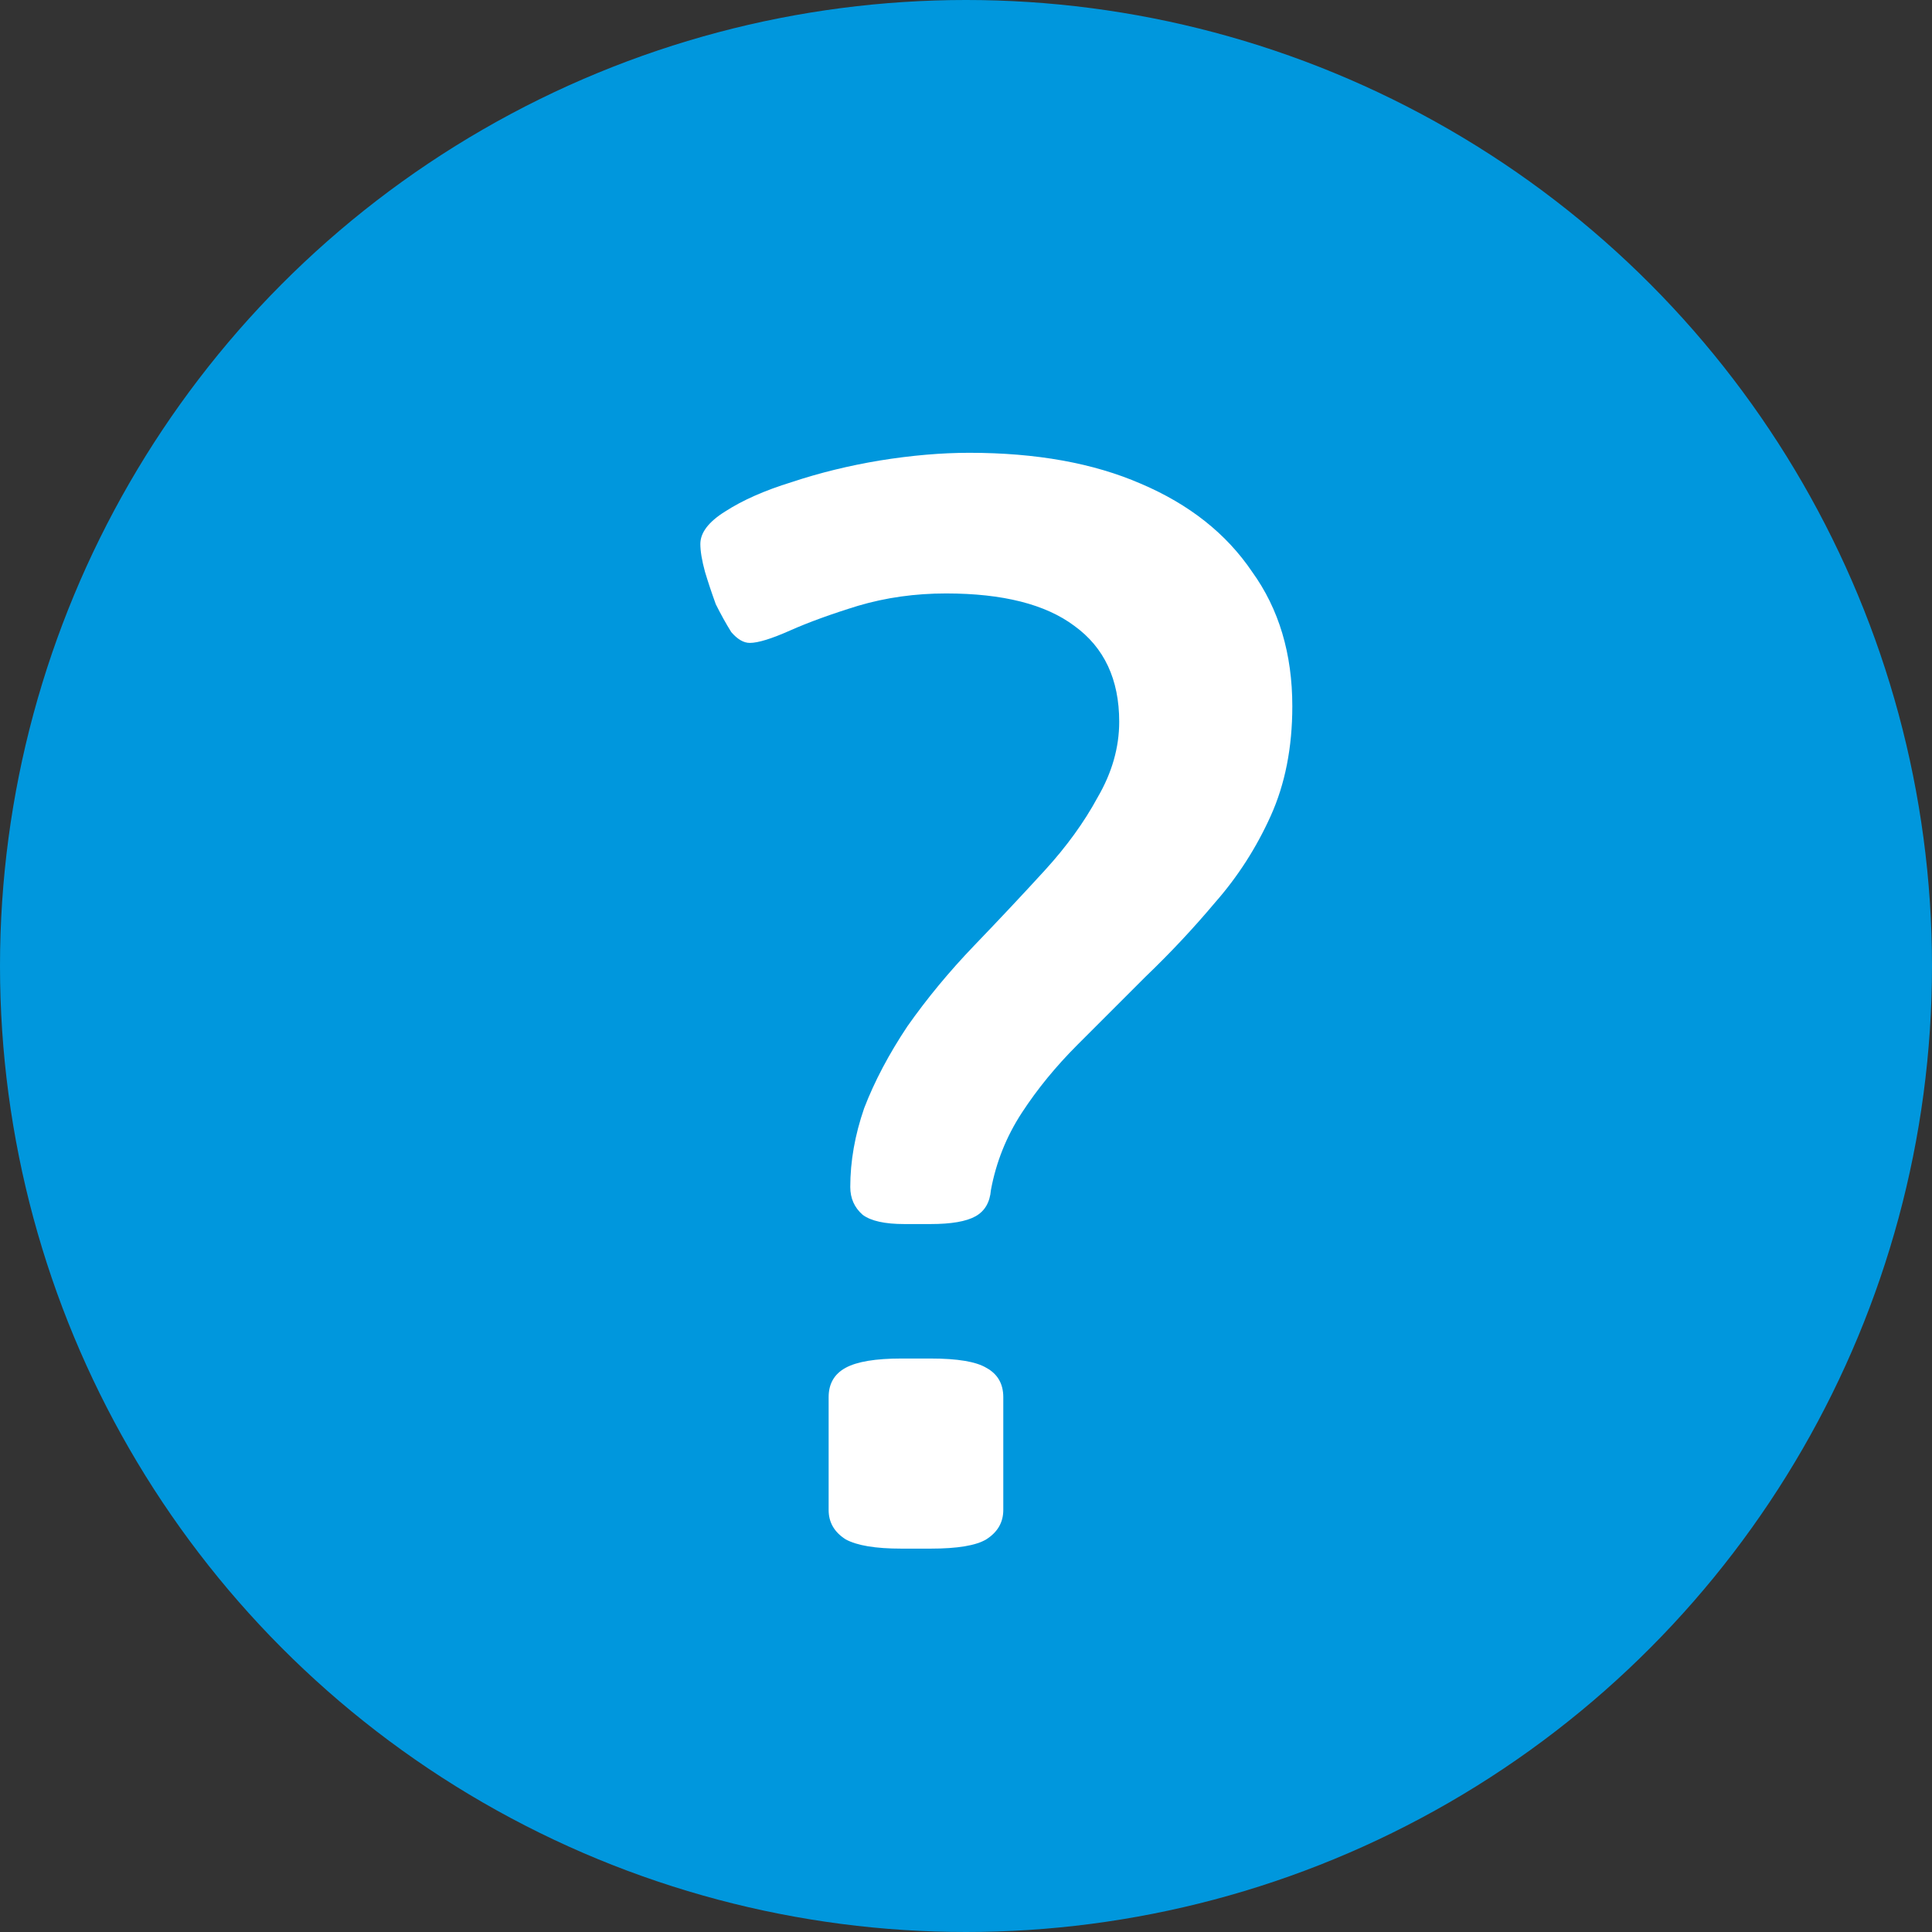
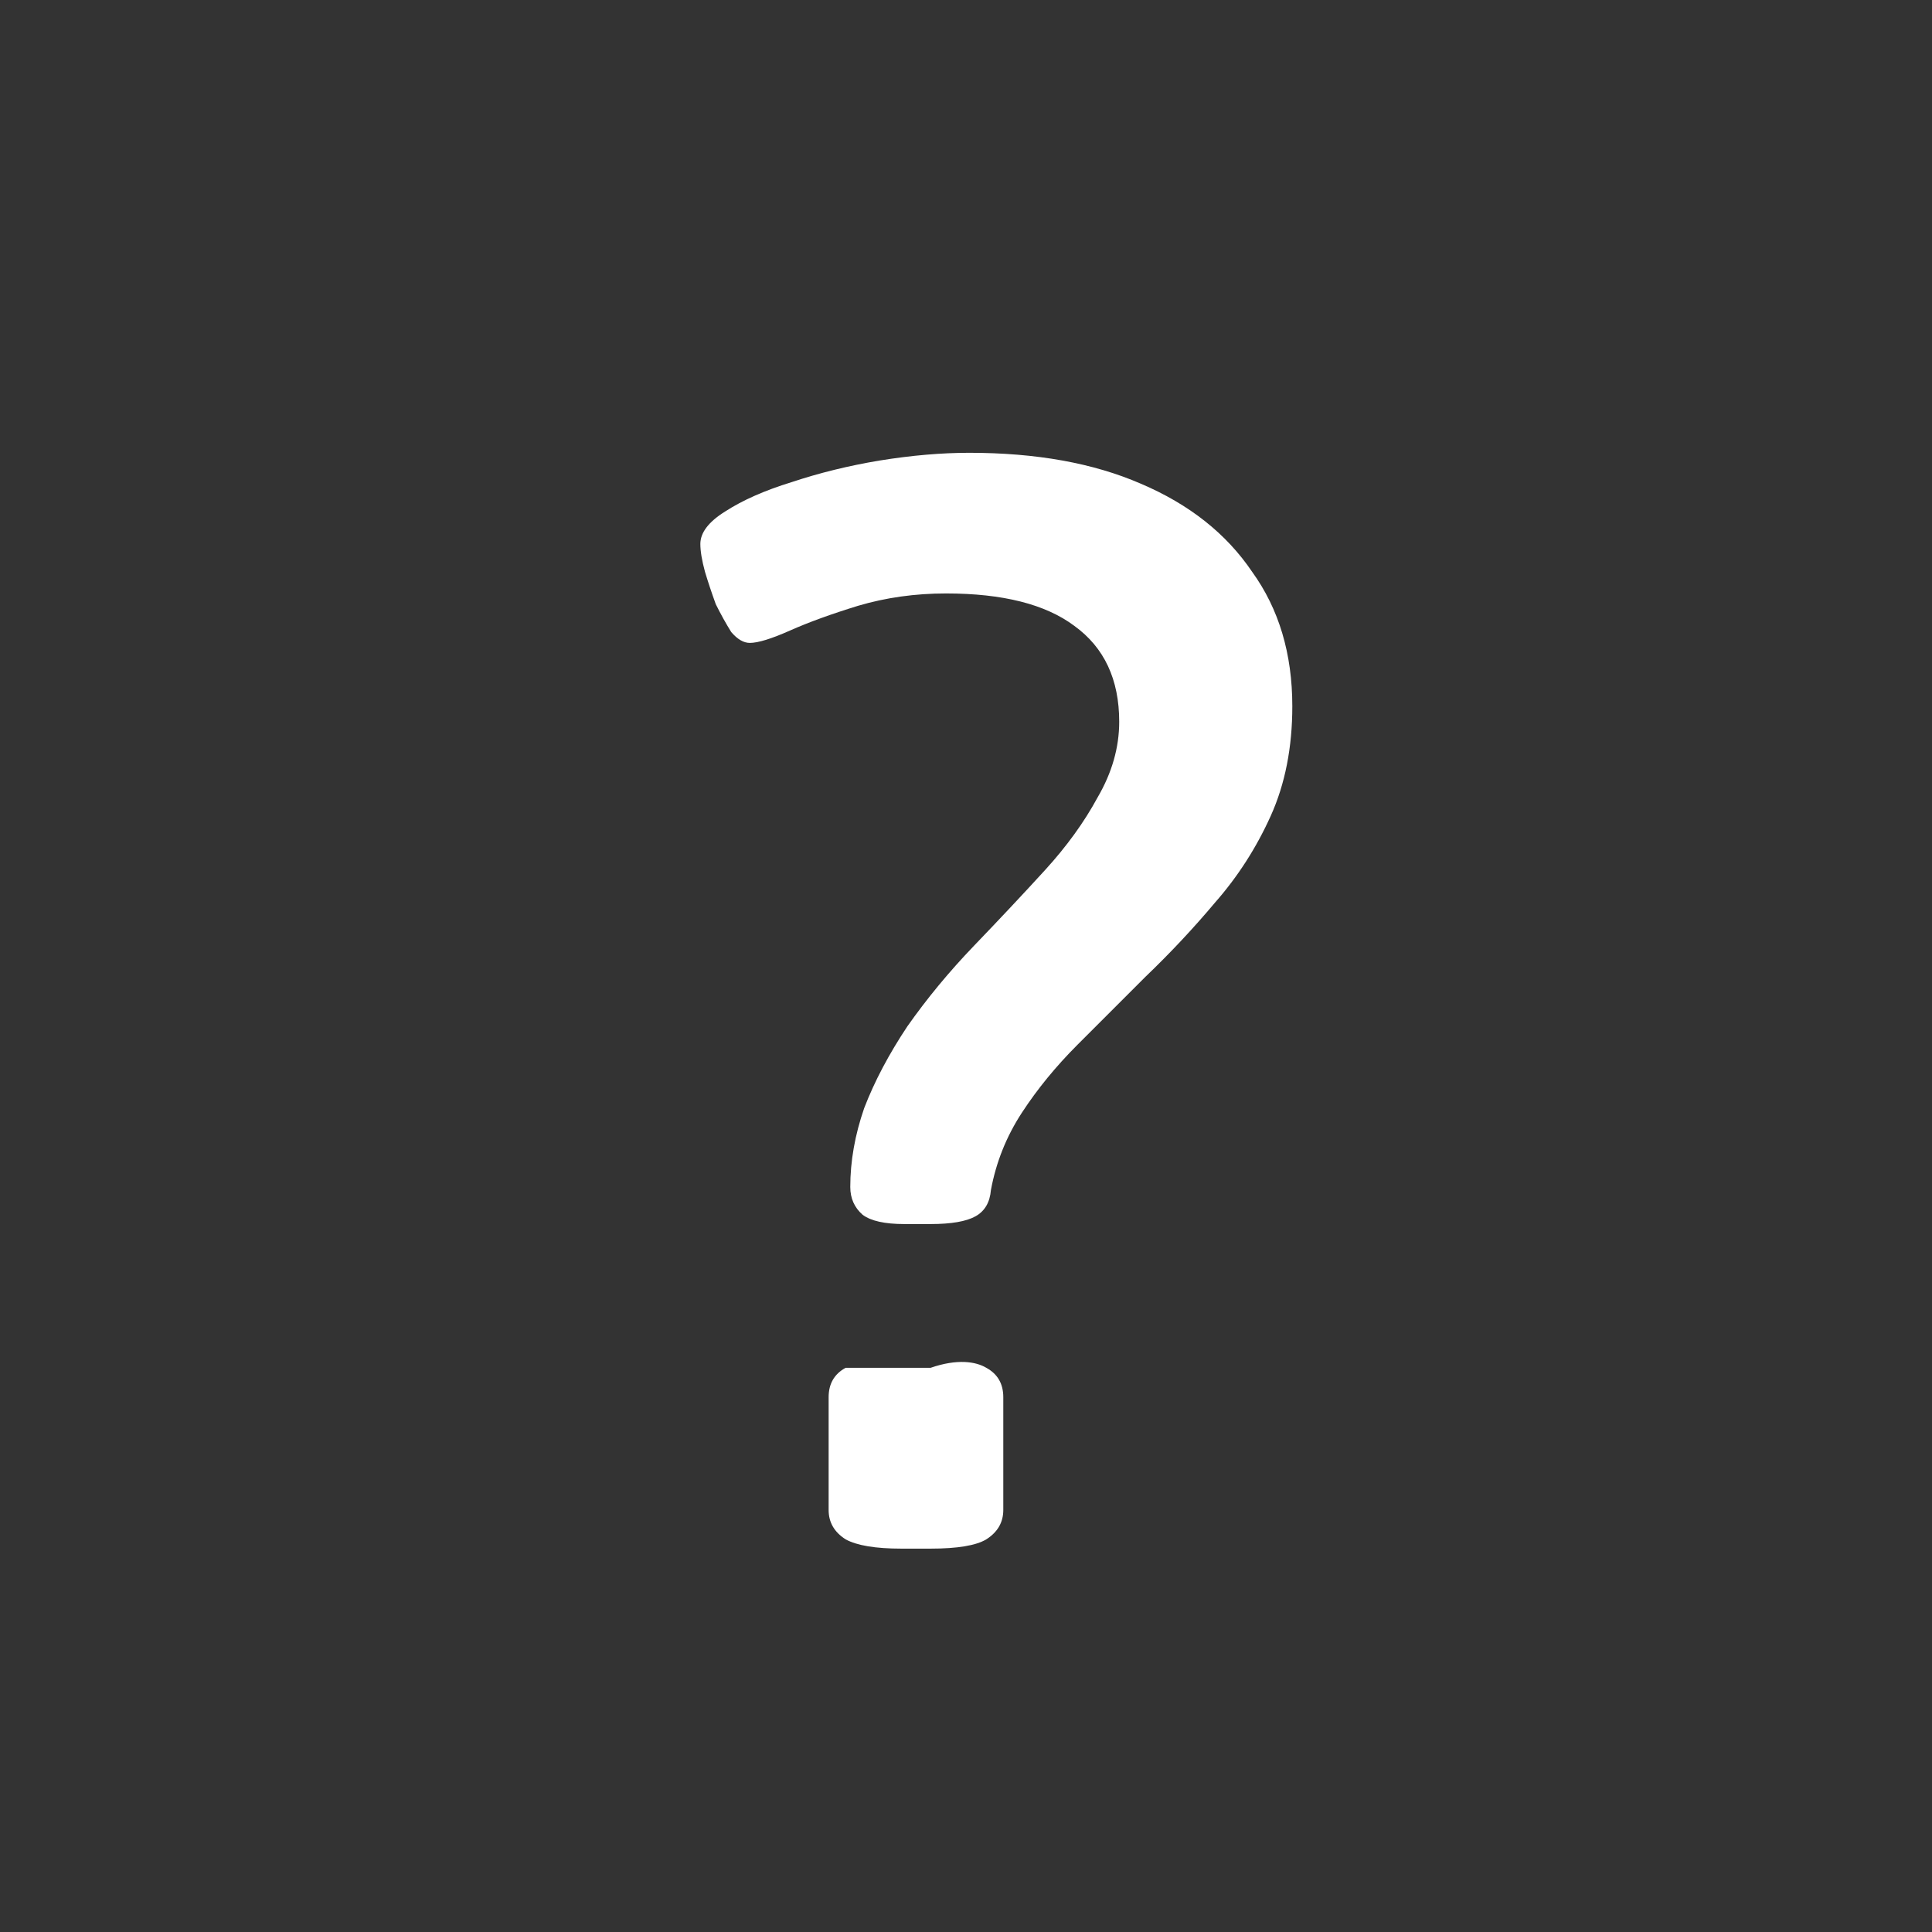
<svg xmlns="http://www.w3.org/2000/svg" width="30" height="30" viewBox="0 0 30 30" fill="none">
  <rect x="0" y="0" width="30" height="30" fill="#333333" stroke="none" />
-   <circle cx="15" cy="15" r="15" fill="#0097DD" />
-   <path d="M14.043 19.007C13.739 19.007 13.523 18.959 13.395 18.863C13.267 18.751 13.203 18.607 13.203 18.431C13.203 18.031 13.275 17.623 13.419 17.207C13.579 16.791 13.803 16.367 14.091 15.935C14.395 15.503 14.739 15.087 15.123 14.687C15.523 14.271 15.891 13.879 16.227 13.511C16.563 13.143 16.835 12.767 17.043 12.383C17.267 11.999 17.379 11.607 17.379 11.207C17.379 10.551 17.147 10.055 16.683 9.719C16.235 9.383 15.571 9.215 14.691 9.215C14.211 9.215 13.755 9.279 13.323 9.407C12.907 9.535 12.555 9.663 12.267 9.791C11.979 9.919 11.771 9.983 11.643 9.983C11.547 9.983 11.451 9.927 11.355 9.815C11.275 9.687 11.195 9.543 11.115 9.383C11.051 9.207 10.995 9.039 10.947 8.879C10.899 8.703 10.875 8.559 10.875 8.447C10.875 8.271 11.003 8.103 11.259 7.943C11.531 7.767 11.875 7.615 12.291 7.487C12.723 7.343 13.179 7.231 13.659 7.151C14.155 7.071 14.619 7.031 15.051 7.031C16.091 7.031 16.979 7.191 17.715 7.511C18.467 7.831 19.043 8.287 19.443 8.879C19.859 9.455 20.067 10.151 20.067 10.967C20.067 11.607 19.955 12.175 19.731 12.671C19.507 13.167 19.219 13.615 18.867 14.015C18.531 14.415 18.171 14.799 17.787 15.167C17.435 15.519 17.083 15.871 16.731 16.223C16.395 16.559 16.107 16.911 15.867 17.279C15.627 17.647 15.467 18.047 15.387 18.479C15.371 18.671 15.291 18.807 15.147 18.887C15.003 18.967 14.771 19.007 14.451 19.007H14.043ZM13.995 24.047C13.595 24.047 13.307 23.999 13.131 23.903C12.955 23.791 12.867 23.639 12.867 23.447V21.695C12.867 21.487 12.955 21.335 13.131 21.239C13.307 21.143 13.595 21.095 13.995 21.095H14.451C14.867 21.095 15.155 21.143 15.315 21.239C15.491 21.335 15.579 21.487 15.579 21.695V23.447C15.579 23.639 15.491 23.791 15.315 23.903C15.155 23.999 14.867 24.047 14.451 24.047H13.995Z" fill="white" />
+   <path d="M14.043 19.007C13.739 19.007 13.523 18.959 13.395 18.863C13.267 18.751 13.203 18.607 13.203 18.431C13.203 18.031 13.275 17.623 13.419 17.207C13.579 16.791 13.803 16.367 14.091 15.935C14.395 15.503 14.739 15.087 15.123 14.687C15.523 14.271 15.891 13.879 16.227 13.511C16.563 13.143 16.835 12.767 17.043 12.383C17.267 11.999 17.379 11.607 17.379 11.207C17.379 10.551 17.147 10.055 16.683 9.719C16.235 9.383 15.571 9.215 14.691 9.215C14.211 9.215 13.755 9.279 13.323 9.407C12.907 9.535 12.555 9.663 12.267 9.791C11.979 9.919 11.771 9.983 11.643 9.983C11.547 9.983 11.451 9.927 11.355 9.815C11.275 9.687 11.195 9.543 11.115 9.383C11.051 9.207 10.995 9.039 10.947 8.879C10.899 8.703 10.875 8.559 10.875 8.447C10.875 8.271 11.003 8.103 11.259 7.943C11.531 7.767 11.875 7.615 12.291 7.487C12.723 7.343 13.179 7.231 13.659 7.151C14.155 7.071 14.619 7.031 15.051 7.031C16.091 7.031 16.979 7.191 17.715 7.511C18.467 7.831 19.043 8.287 19.443 8.879C19.859 9.455 20.067 10.151 20.067 10.967C20.067 11.607 19.955 12.175 19.731 12.671C19.507 13.167 19.219 13.615 18.867 14.015C18.531 14.415 18.171 14.799 17.787 15.167C17.435 15.519 17.083 15.871 16.731 16.223C16.395 16.559 16.107 16.911 15.867 17.279C15.627 17.647 15.467 18.047 15.387 18.479C15.371 18.671 15.291 18.807 15.147 18.887C15.003 18.967 14.771 19.007 14.451 19.007H14.043ZM13.995 24.047C13.595 24.047 13.307 23.999 13.131 23.903C12.955 23.791 12.867 23.639 12.867 23.447V21.695C12.867 21.487 12.955 21.335 13.131 21.239H14.451C14.867 21.095 15.155 21.143 15.315 21.239C15.491 21.335 15.579 21.487 15.579 21.695V23.447C15.579 23.639 15.491 23.791 15.315 23.903C15.155 23.999 14.867 24.047 14.451 24.047H13.995Z" fill="white" />
</svg>